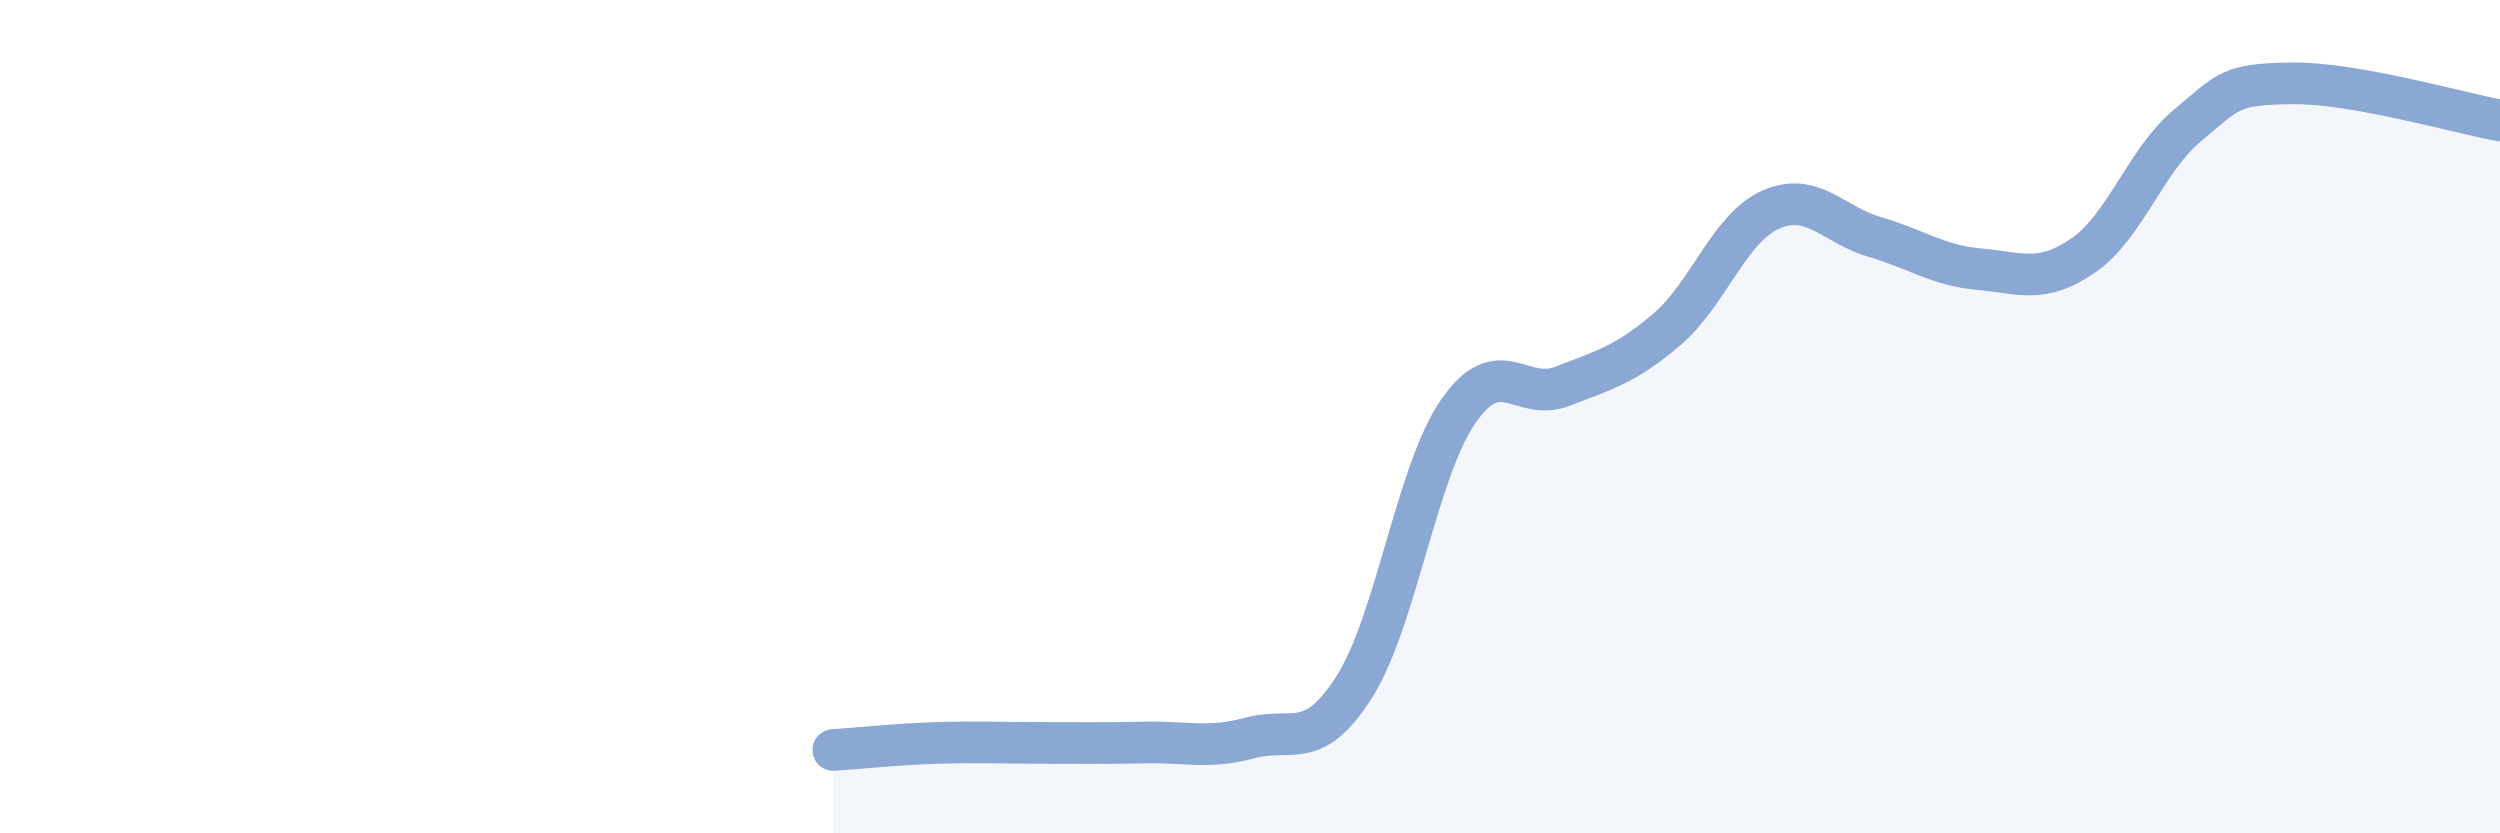
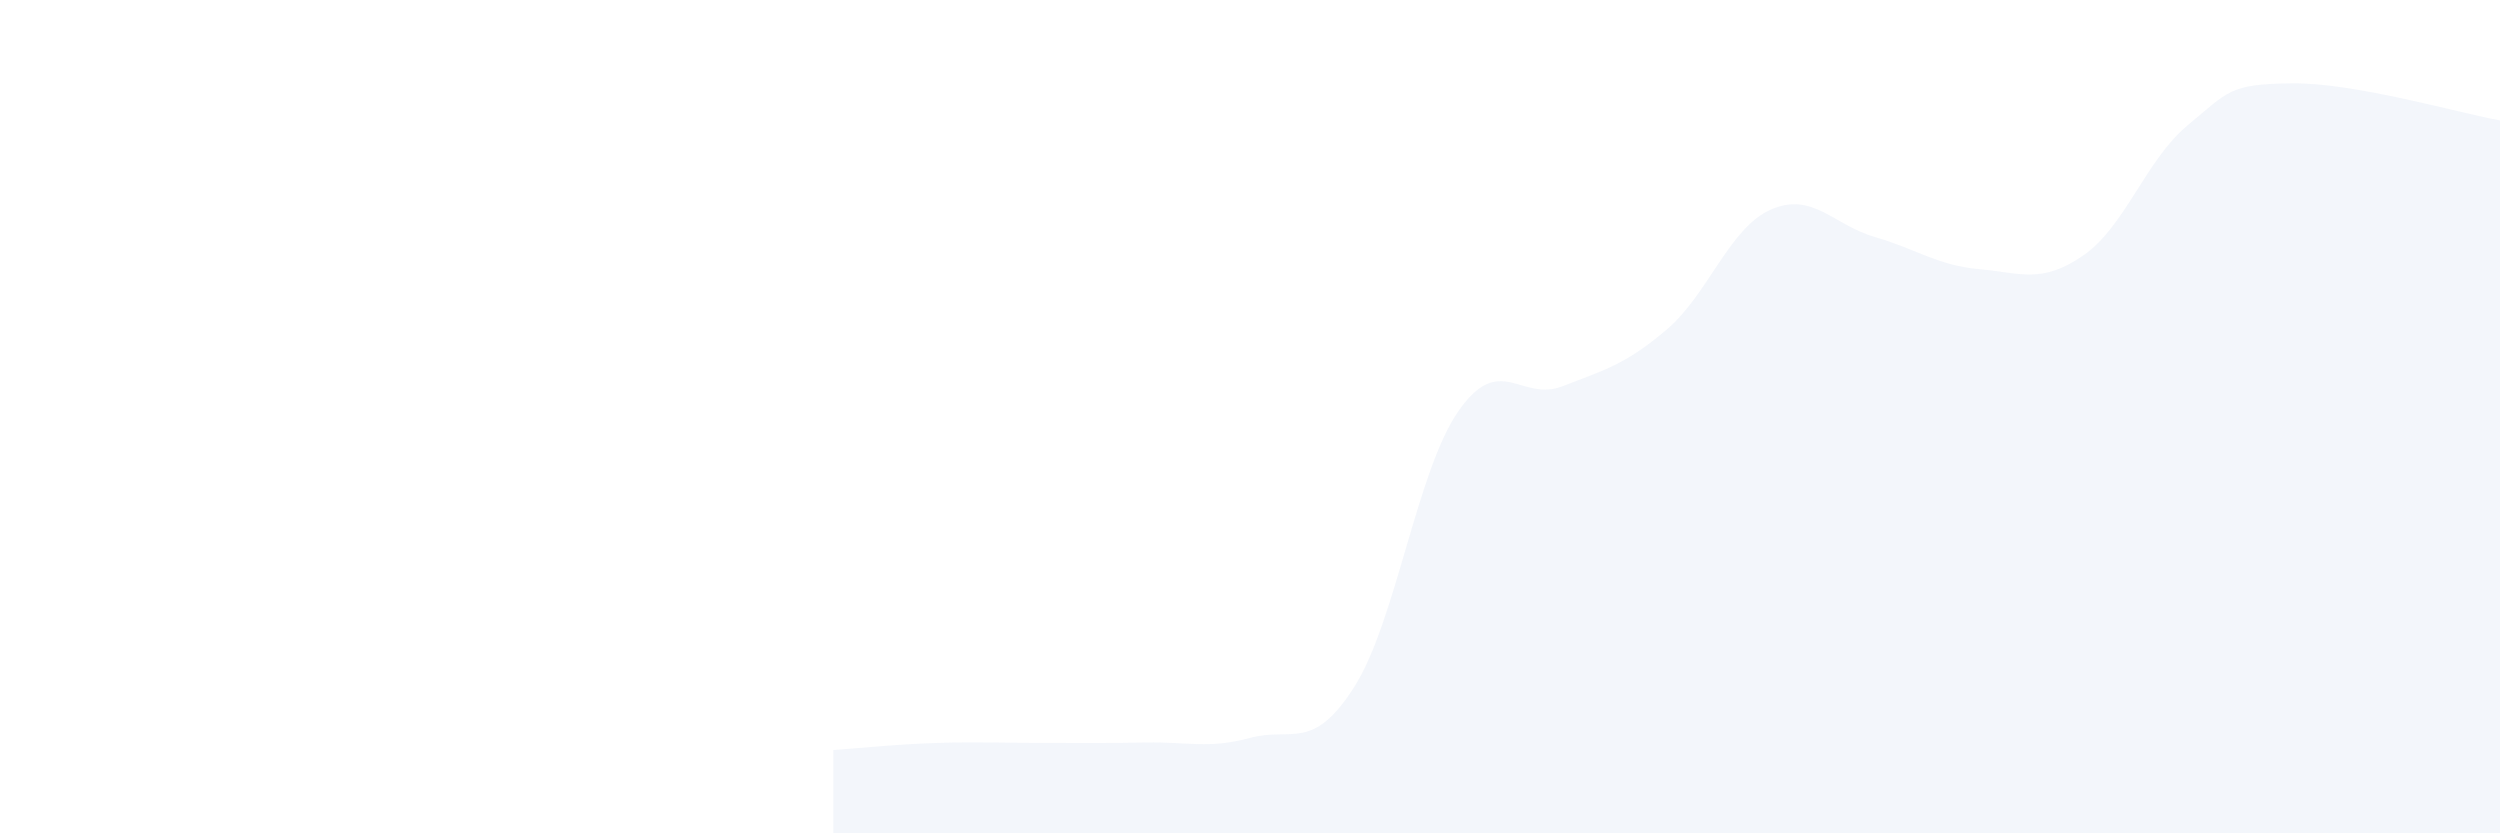
<svg xmlns="http://www.w3.org/2000/svg" width="60" height="20" viewBox="0 0 60 20">
  <path d="M 20,18 C 20.5,17.97 21.5,17.86 22.5,17.83 C 23.5,17.8 24,17.83 25,17.83 C 26,17.83 26.5,17.84 27.5,17.82 C 28.5,17.8 29,17.98 30,17.71 C 31,17.44 31.5,18.06 32.5,16.49 C 33.5,14.92 34,11.31 35,9.87 C 36,8.43 36.5,9.66 37.5,9.27 C 38.5,8.88 39,8.76 40,7.91 C 41,7.06 41.5,5.47 42.5,5.03 C 43.5,4.59 44,5.4 45,5.69 C 46,5.98 46.5,6.37 47.5,6.46 C 48.5,6.55 49,6.82 50,6.13 C 51,5.44 51.5,3.84 52.5,3.01 C 53.5,2.18 53.5,2.02 55,2 C 56.5,1.98 59,2.71 60,2.89L60 20L20 20Z" fill="#8ba7d3" opacity="0.1" stroke-linecap="round" stroke-linejoin="round" />
-   <path d="M 20,18 C 20.5,17.97 21.5,17.86 22.5,17.83 C 23.5,17.8 24,17.83 25,17.83 C 26,17.83 26.5,17.84 27.5,17.82 C 28.5,17.8 29,17.98 30,17.71 C 31,17.44 31.5,18.06 32.5,16.49 C 33.5,14.92 34,11.31 35,9.87 C 36,8.43 36.5,9.66 37.5,9.27 C 38.5,8.88 39,8.76 40,7.91 C 41,7.06 41.5,5.47 42.5,5.03 C 43.5,4.59 44,5.4 45,5.69 C 46,5.98 46.5,6.37 47.5,6.46 C 48.5,6.55 49,6.82 50,6.13 C 51,5.44 51.5,3.84 52.5,3.01 C 53.5,2.18 53.5,2.02 55,2 C 56.5,1.98 59,2.71 60,2.89" stroke="#8ba7d3" stroke-width="1" fill="none" stroke-linecap="round" stroke-linejoin="round" />
</svg>